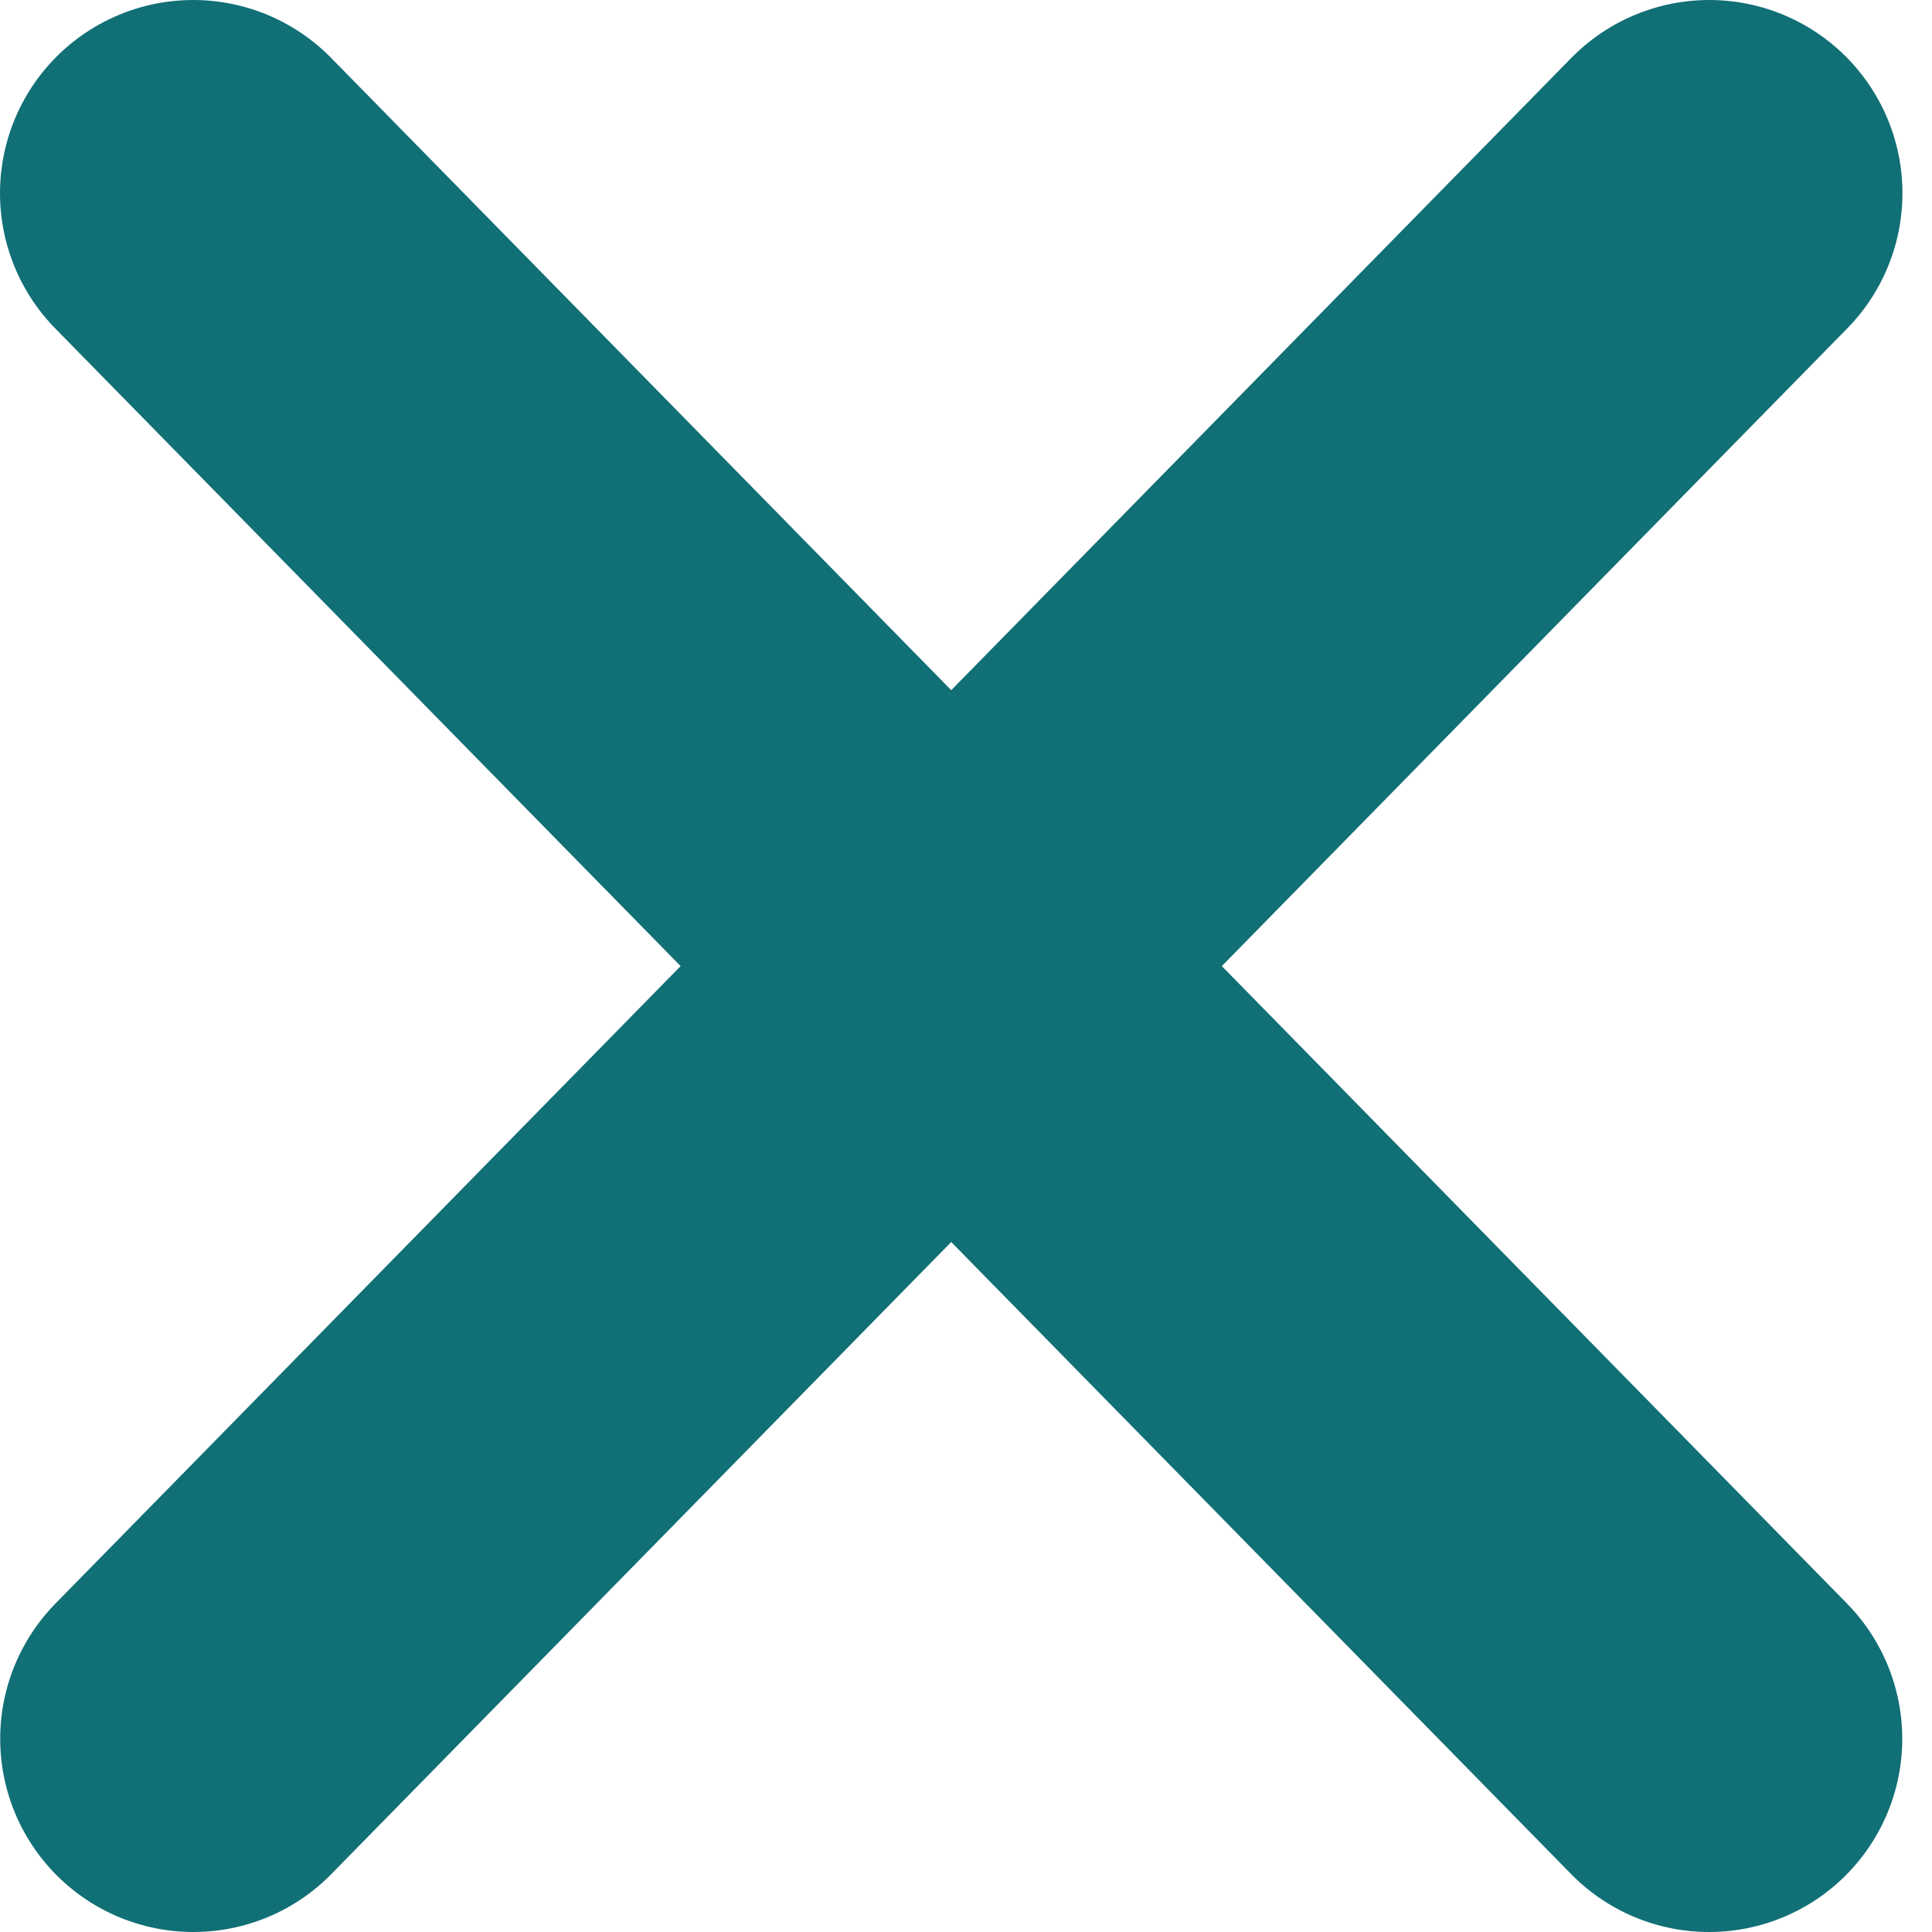
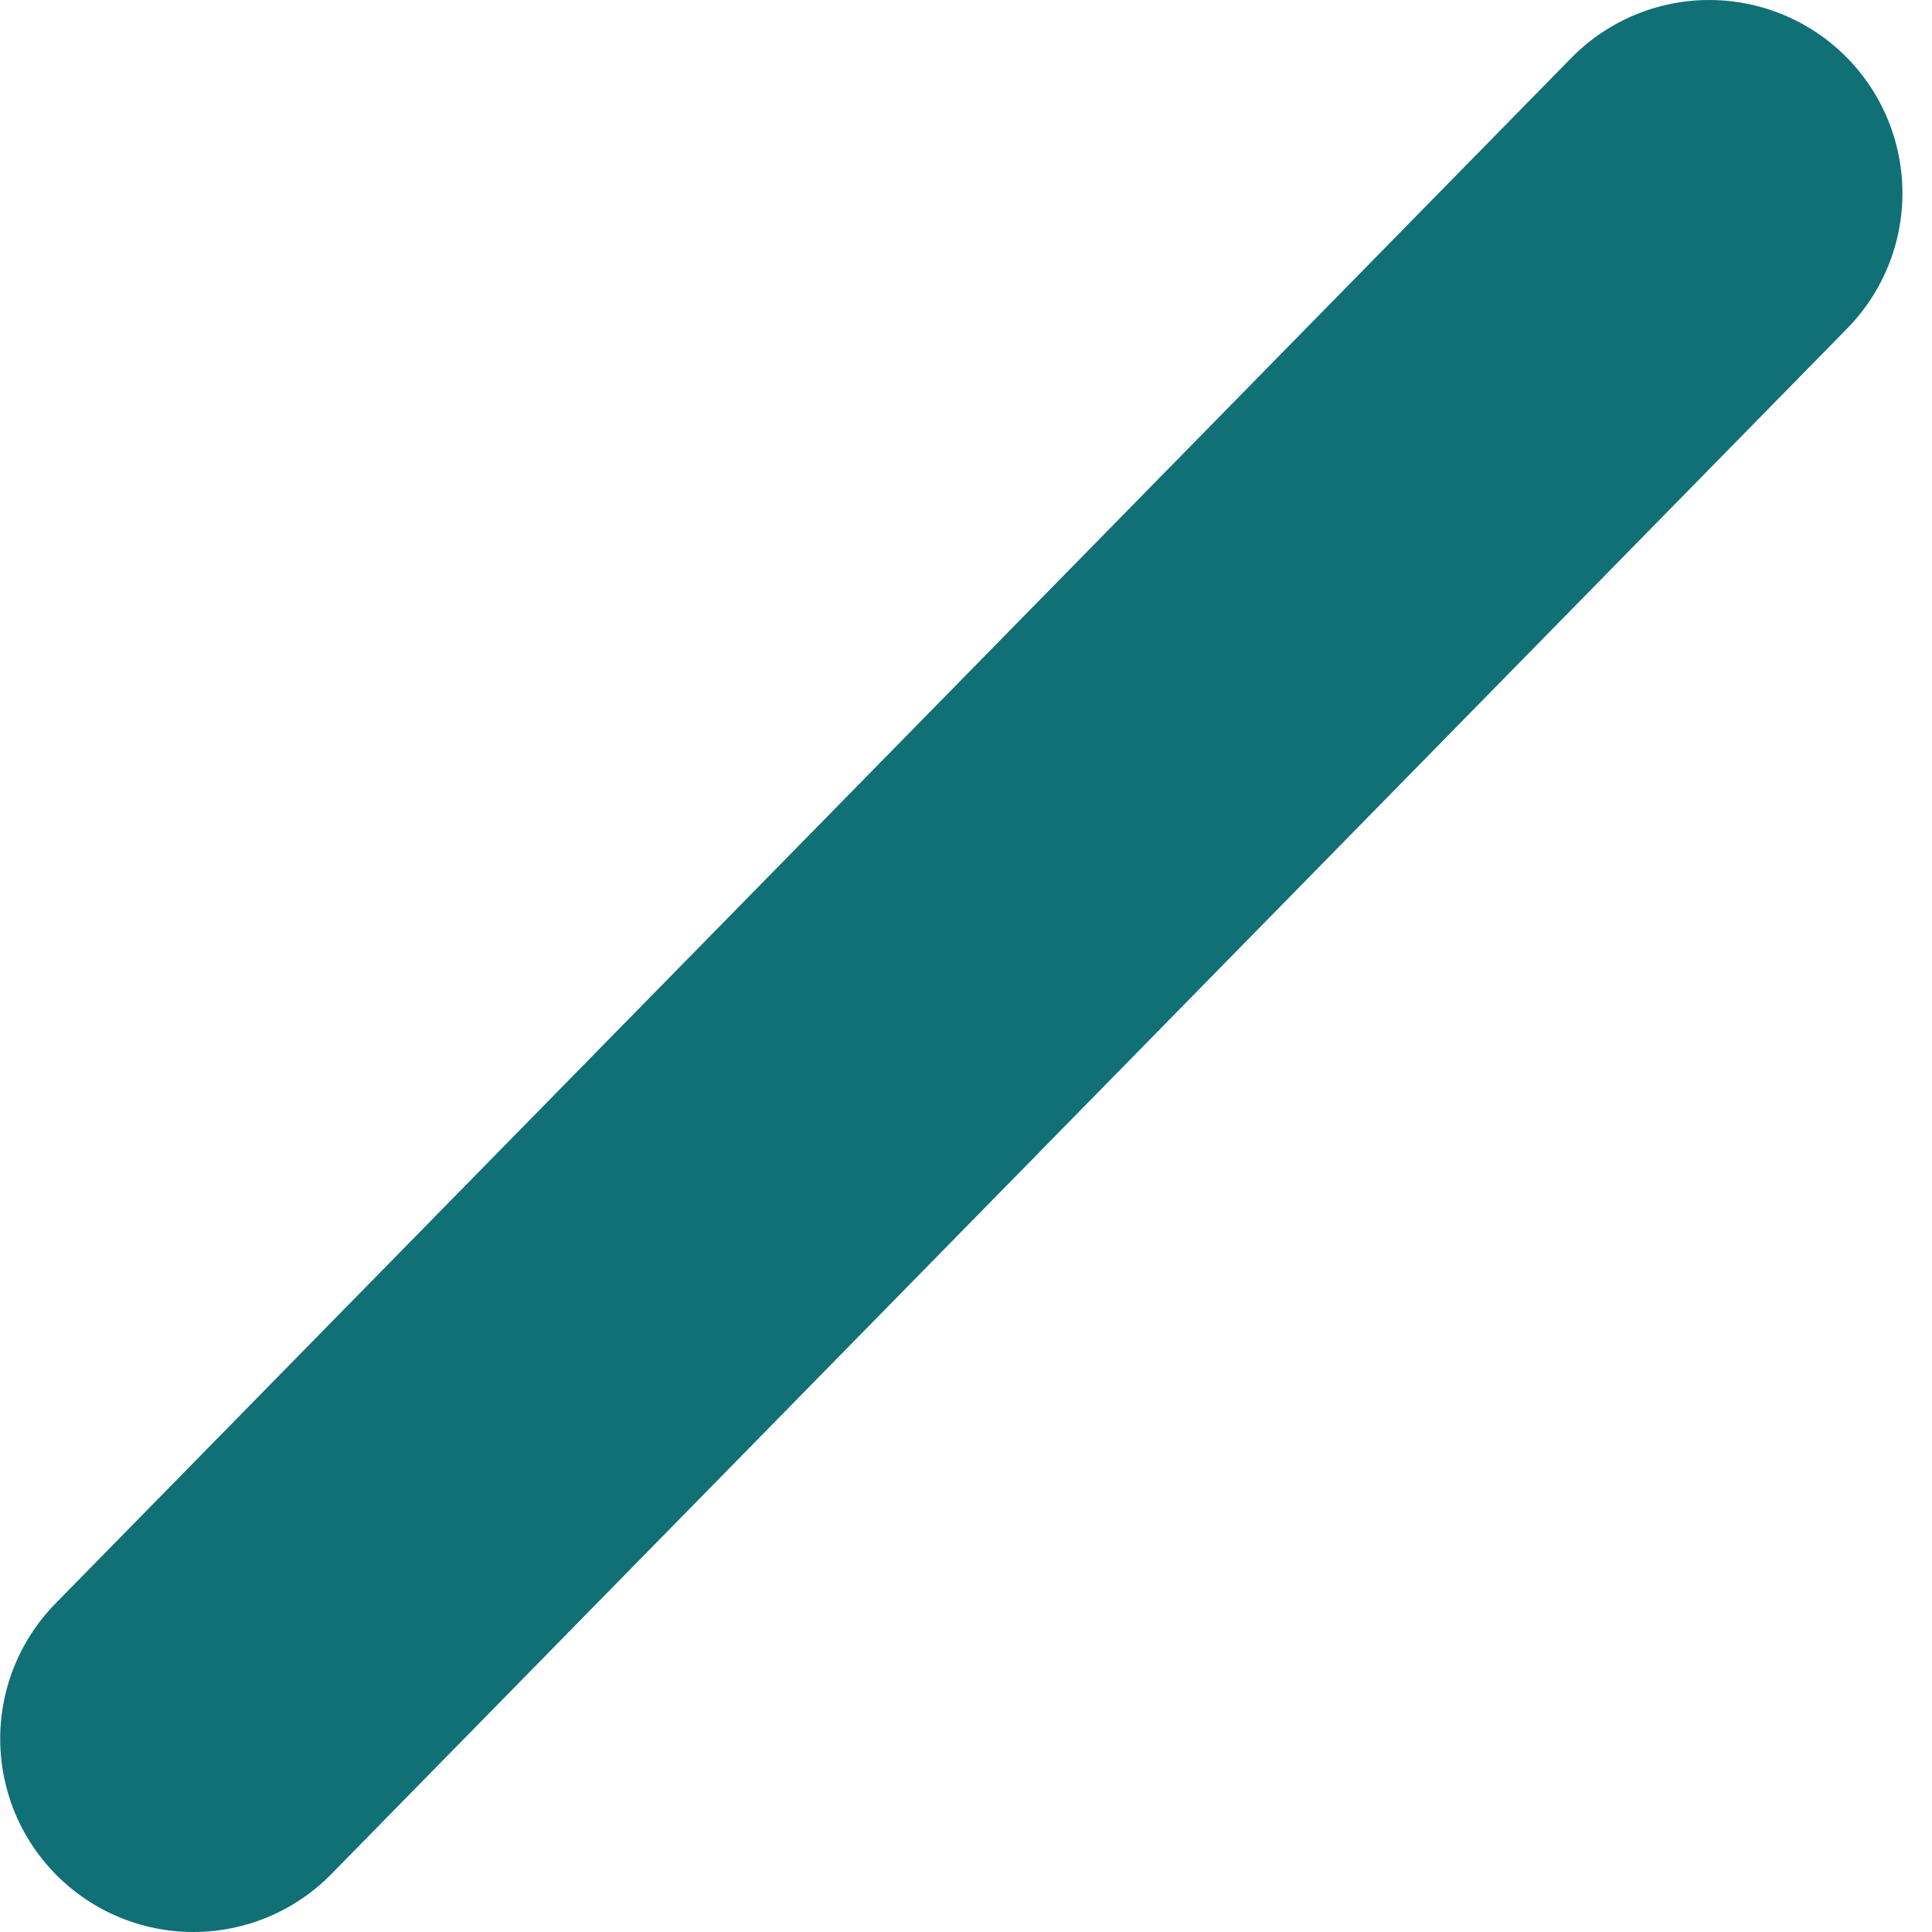
<svg xmlns="http://www.w3.org/2000/svg" width="10" height="10" viewBox="0 0 10 10" fill="none">
-   <path d="M8.846 9L1 1M1.001 9L8.847 1" stroke="#116F76" stroke-width="2" stroke-linecap="round" stroke-linejoin="round" />
+   <path d="M8.846 9M1.001 9L8.847 1" stroke="#116F76" stroke-width="2" stroke-linecap="round" stroke-linejoin="round" />
</svg>